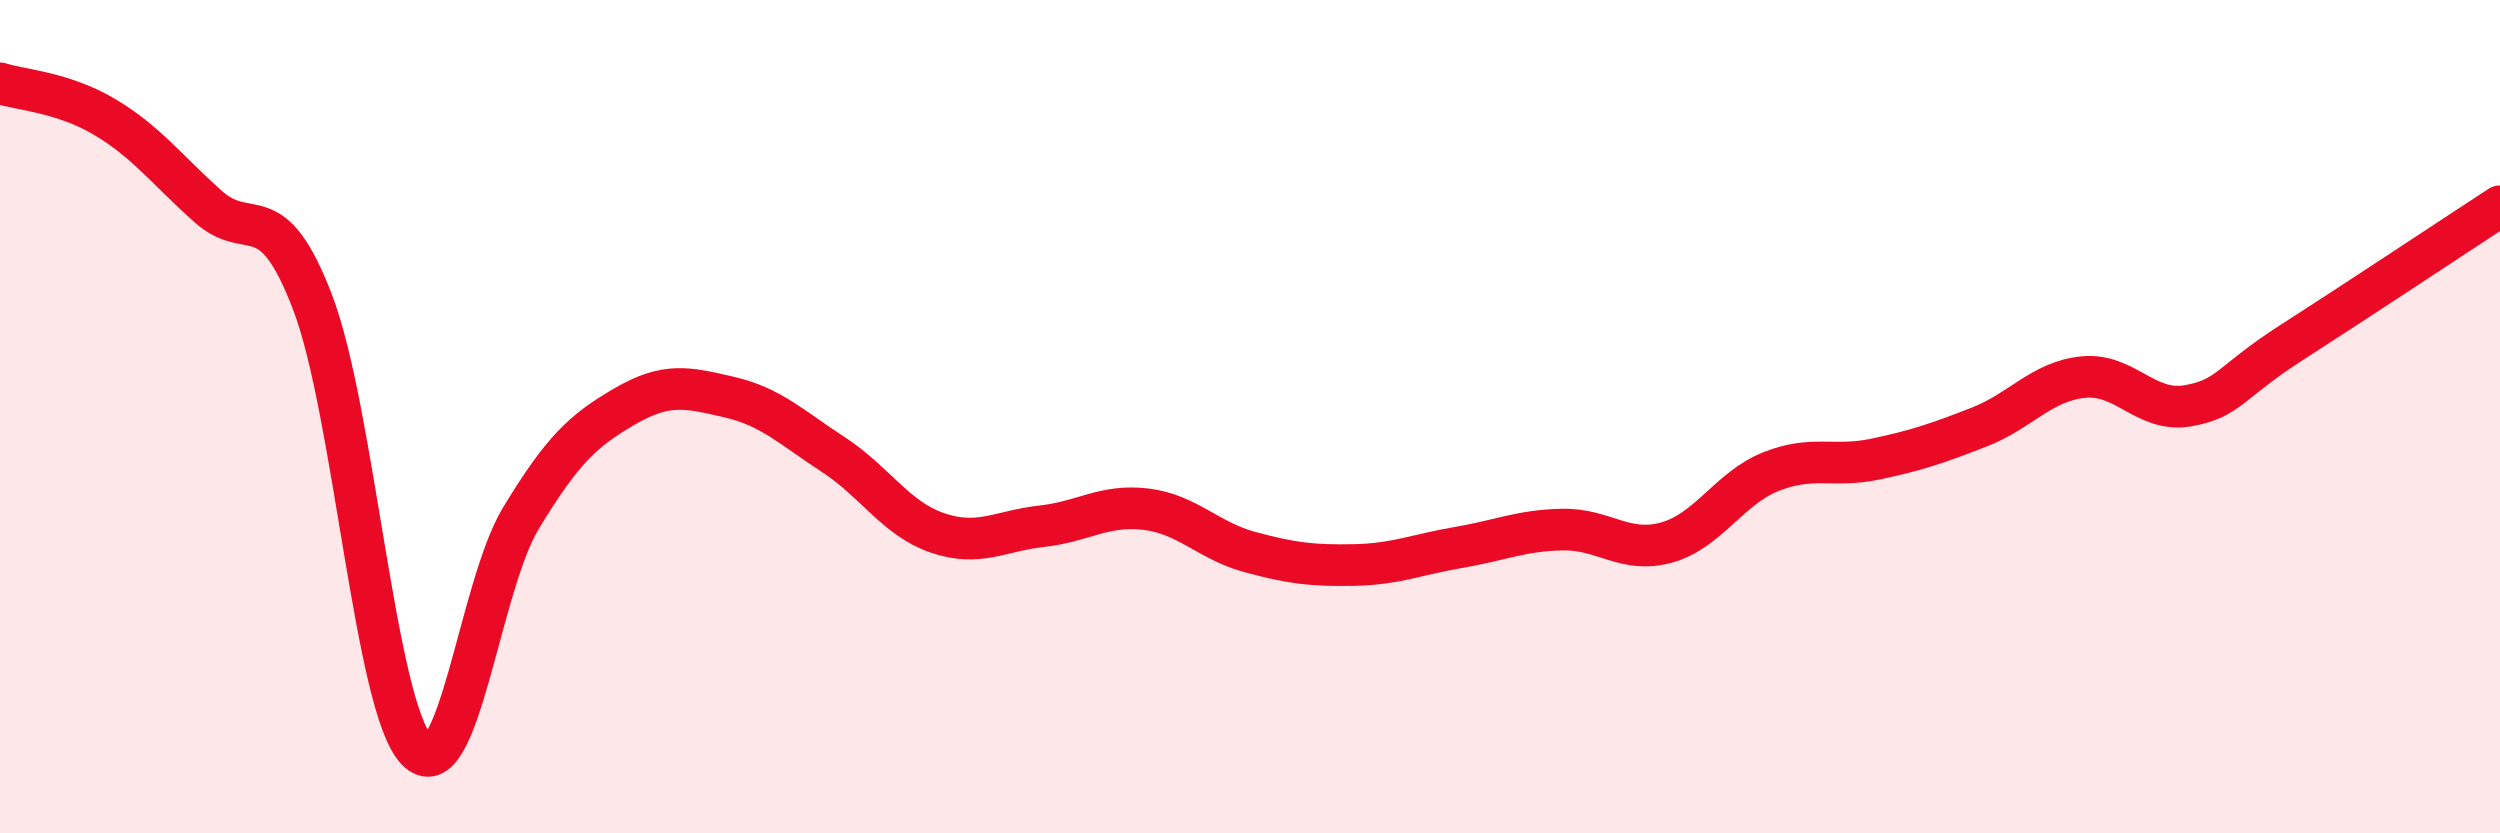
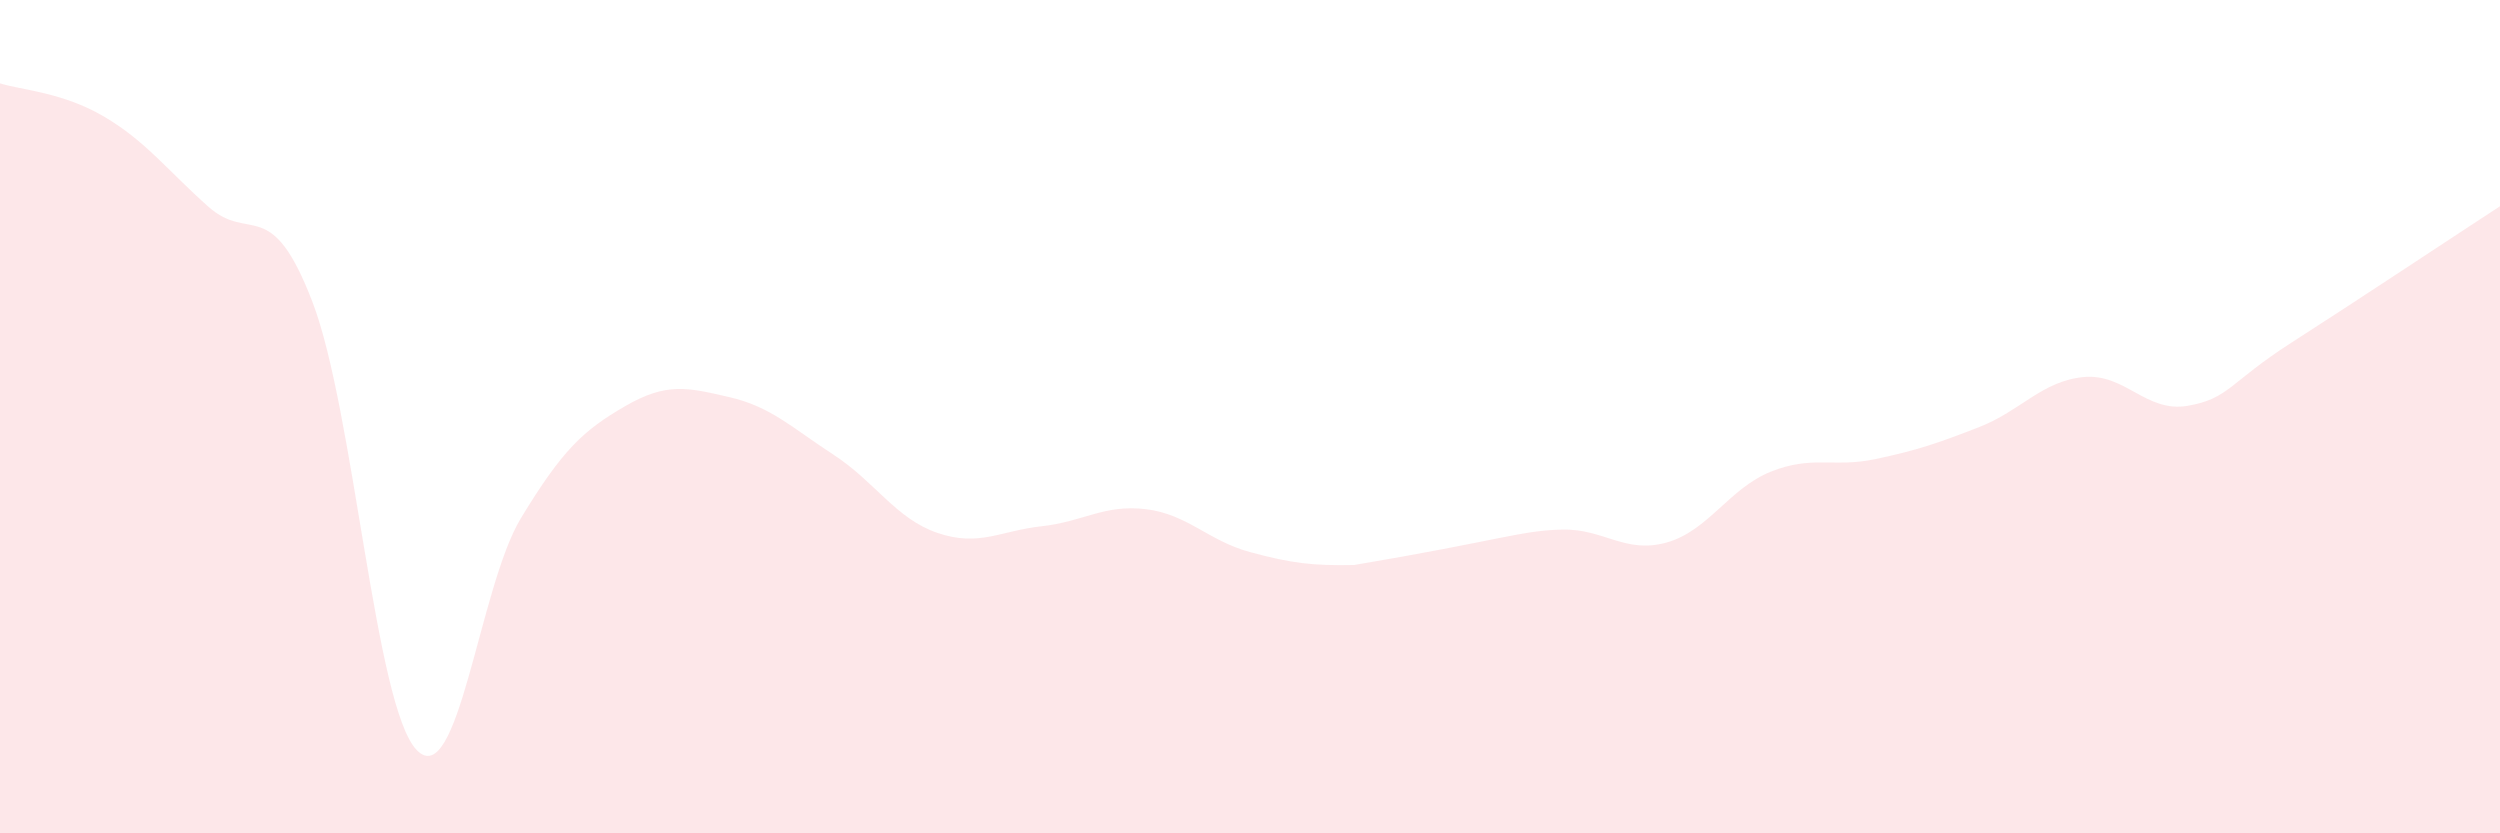
<svg xmlns="http://www.w3.org/2000/svg" width="60" height="20" viewBox="0 0 60 20">
-   <path d="M 0,2 C 0.5,2.16 1.5,2.21 2.5,2.8 C 3.5,3.39 4,4.07 5,4.96 C 6,5.85 6.5,4.64 7.5,7.25 C 8.5,9.86 9,16.96 10,18 C 11,19.04 11.5,14.09 12.5,12.44 C 13.5,10.79 14,10.33 15,9.75 C 16,9.17 16.5,9.3 17.5,9.53 C 18.5,9.76 19,10.26 20,10.91 C 21,11.56 21.5,12.45 22.5,12.79 C 23.5,13.13 24,12.74 25,12.63 C 26,12.52 26.5,12.1 27.5,12.22 C 28.5,12.34 29,12.98 30,13.25 C 31,13.52 31.5,13.58 32.5,13.56 C 33.5,13.54 34,13.31 35,13.14 C 36,12.97 36.5,12.73 37.5,12.71 C 38.5,12.69 39,13.3 40,13.02 C 41,12.74 41.5,11.72 42.5,11.32 C 43.5,10.92 44,11.23 45,11.02 C 46,10.81 46.5,10.64 47.5,10.25 C 48.5,9.86 49,9.15 50,9.05 C 51,8.95 51.5,9.91 52.5,9.74 C 53.5,9.57 53.5,9.18 55,8.22 C 56.5,7.26 59,5.6 60,4.95L60 20L0 20Z" fill="#EB0A25" opacity="0.1" stroke-linecap="round" stroke-linejoin="round" />
-   <path d="M 0,2 C 0.5,2.16 1.5,2.21 2.5,2.8 C 3.5,3.39 4,4.07 5,4.96 C 6,5.85 6.5,4.64 7.5,7.25 C 8.5,9.86 9,16.96 10,18 C 11,19.04 11.5,14.09 12.5,12.44 C 13.5,10.79 14,10.33 15,9.75 C 16,9.17 16.5,9.3 17.5,9.53 C 18.5,9.76 19,10.26 20,10.91 C 21,11.56 21.5,12.45 22.5,12.79 C 23.5,13.13 24,12.74 25,12.63 C 26,12.52 26.5,12.1 27.5,12.22 C 28.5,12.34 29,12.98 30,13.25 C 31,13.52 31.5,13.58 32.5,13.56 C 33.5,13.54 34,13.31 35,13.14 C 36,12.97 36.5,12.73 37.5,12.71 C 38.5,12.69 39,13.3 40,13.02 C 41,12.74 41.5,11.72 42.5,11.32 C 43.5,10.92 44,11.23 45,11.02 C 46,10.81 46.5,10.64 47.5,10.25 C 48.5,9.86 49,9.15 50,9.05 C 51,8.95 51.5,9.91 52.5,9.74 C 53.5,9.57 53.5,9.18 55,8.22 C 56.5,7.26 59,5.6 60,4.95" stroke="#EB0A25" stroke-width="1" fill="none" stroke-linecap="round" stroke-linejoin="round" />
+   <path d="M 0,2 C 0.5,2.16 1.5,2.21 2.5,2.8 C 3.5,3.39 4,4.07 5,4.96 C 6,5.85 6.5,4.64 7.5,7.25 C 8.5,9.86 9,16.96 10,18 C 11,19.04 11.5,14.09 12.5,12.44 C 13.5,10.79 14,10.33 15,9.75 C 16,9.17 16.5,9.3 17.5,9.53 C 18.5,9.76 19,10.26 20,10.91 C 21,11.56 21.5,12.45 22.5,12.79 C 23.5,13.13 24,12.74 25,12.63 C 26,12.52 26.5,12.1 27.5,12.22 C 28.5,12.34 29,12.98 30,13.25 C 31,13.52 31.5,13.58 32.5,13.56 C 36,12.97 36.5,12.73 37.5,12.71 C 38.5,12.69 39,13.3 40,13.02 C 41,12.74 41.5,11.72 42.5,11.32 C 43.5,10.92 44,11.23 45,11.02 C 46,10.81 46.5,10.64 47.5,10.25 C 48.5,9.86 49,9.15 50,9.05 C 51,8.95 51.5,9.91 52.5,9.74 C 53.5,9.57 53.5,9.18 55,8.22 C 56.5,7.26 59,5.6 60,4.95L60 20L0 20Z" fill="#EB0A25" opacity="0.1" stroke-linecap="round" stroke-linejoin="round" />
</svg>